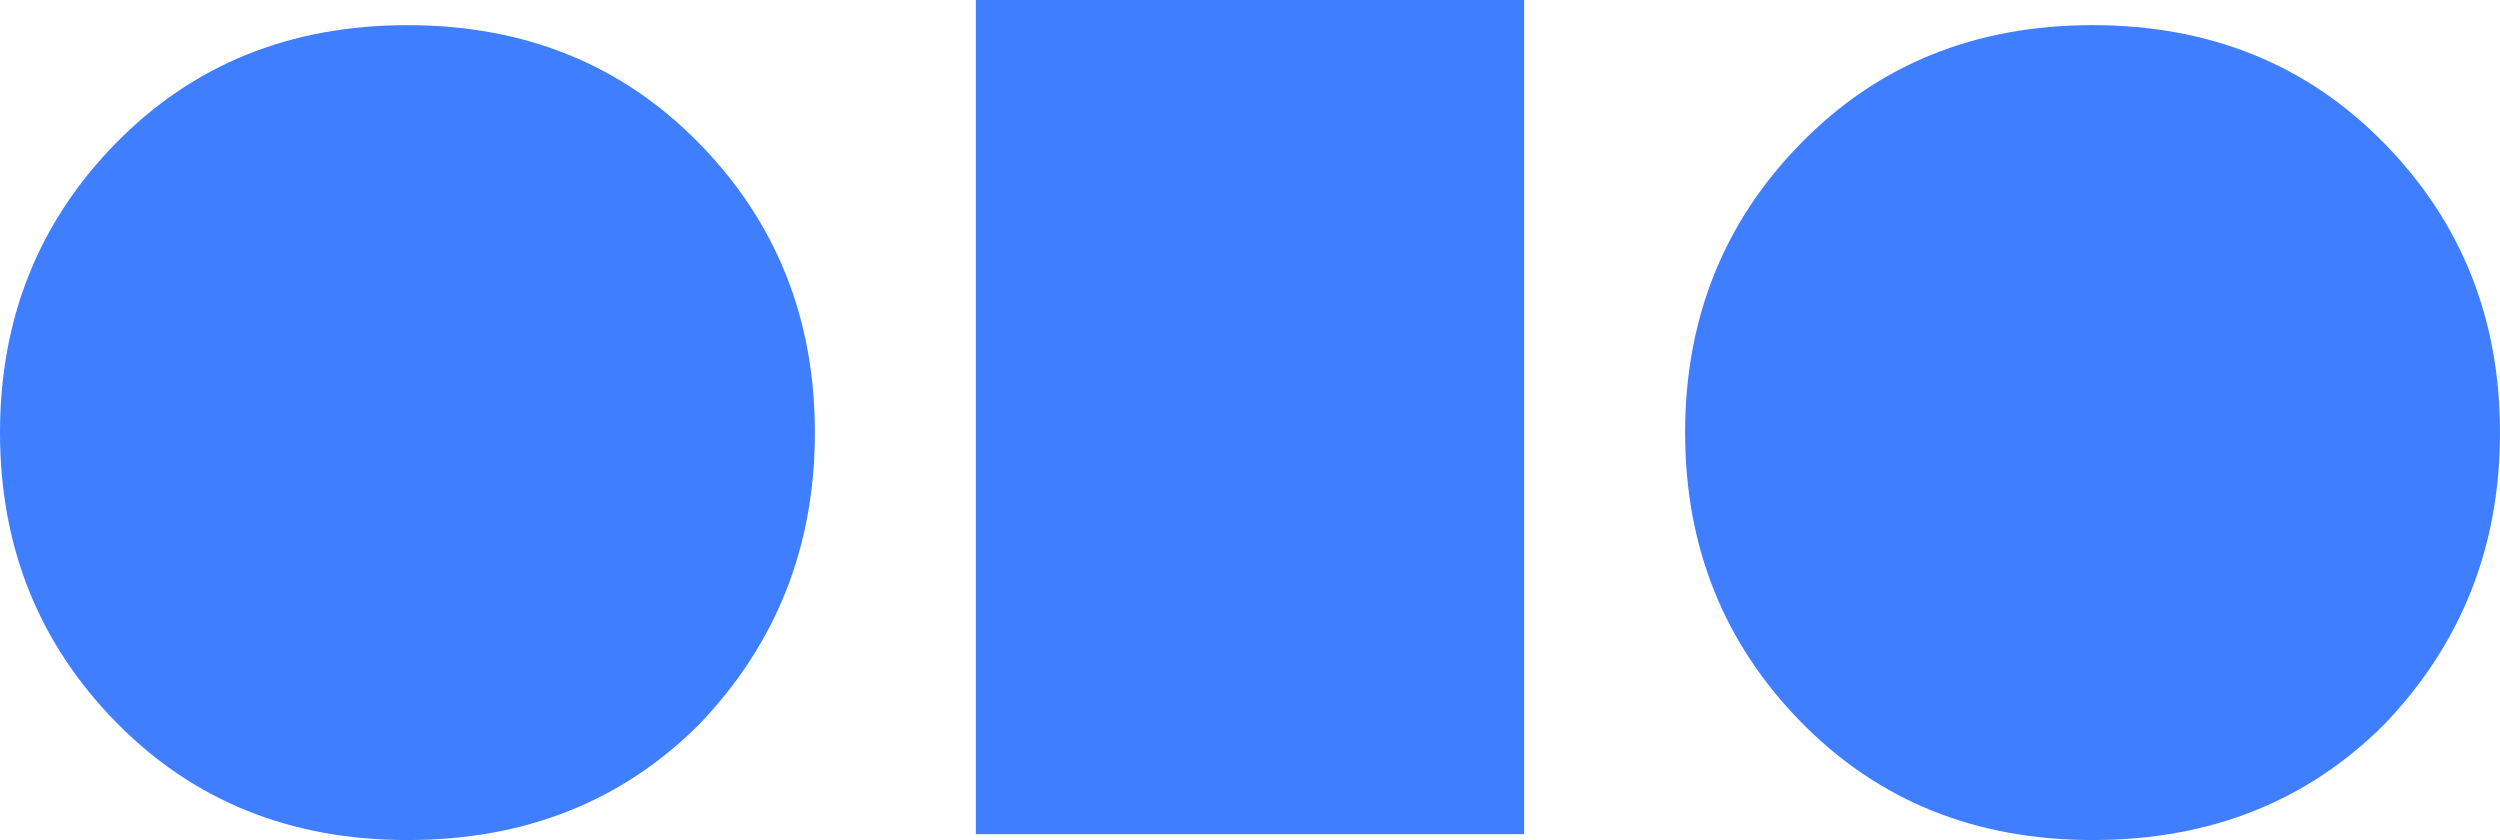
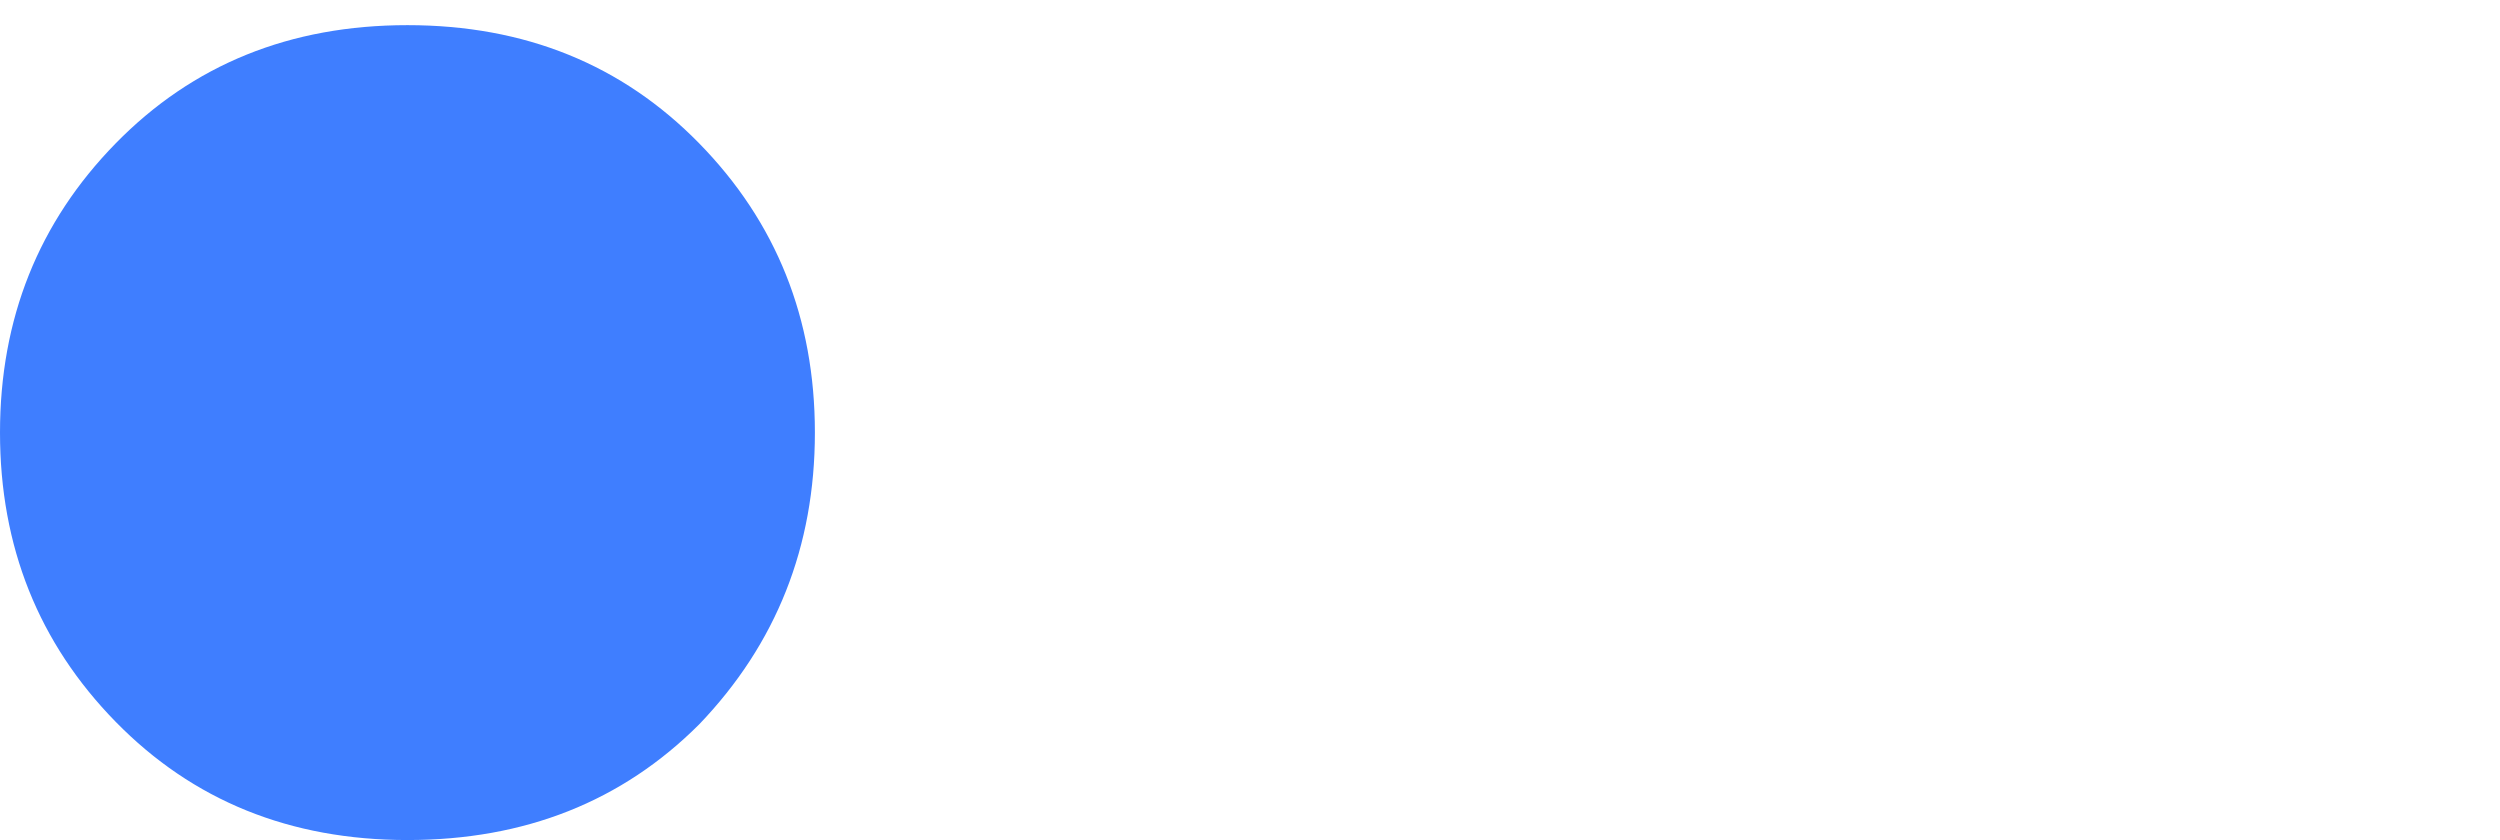
<svg xmlns="http://www.w3.org/2000/svg" x="361.234px" y="287.118px" width="77.532px" height="26.052px" viewBox="361.234 287.118 77.532 26.052">
  <path id="Path69" style="fill:#3f7eff;fill-opacity:1;fill-rule:nonzero;opacity:1;stroke:none;" d="M382.918,309.582 C380.526,311.974,377.51,313.17,373.87,313.17 C370.23,313.17,367.214,311.948,364.822,309.504 C362.43,307.06,361.234,304.07,361.234,300.534 C361.234,296.998,362.43,294.008,364.822,291.564 C367.214,289.12,370.23,287.898,373.87,287.898 C377.51,287.898,380.526,289.12,382.918,291.564 C385.31,294.008,386.506,296.998,386.506,300.534 C386.506,304.07,385.31,307.086,382.918,309.582 z" />
-   <path id="Path71" style="fill:#3f7eff;fill-opacity:1;fill-rule:evenodd;opacity:1;stroke:none;" d="M391.498,312.988 L408.502,312.988 L408.502,287.118 L391.498,287.118z" />
-   <path id="Path73" style="fill:#3f7eff;fill-opacity:1;fill-rule:nonzero;opacity:1;stroke:none;" d="M435.178,309.582 C432.786,311.974,429.77,313.17,426.13,313.17 C422.49,313.17,419.474,311.948,417.082,309.504 C414.69,307.06,413.494,304.07,413.494,300.534 C413.494,296.998,414.69,294.008,417.082,291.564 C419.474,289.12,422.49,287.898,426.13,287.898 C429.77,287.898,432.786,289.12,435.178,291.564 C437.57,294.008,438.766,296.998,438.766,300.534 C438.766,304.07,437.57,307.086,435.178,309.582 z" />
</svg>